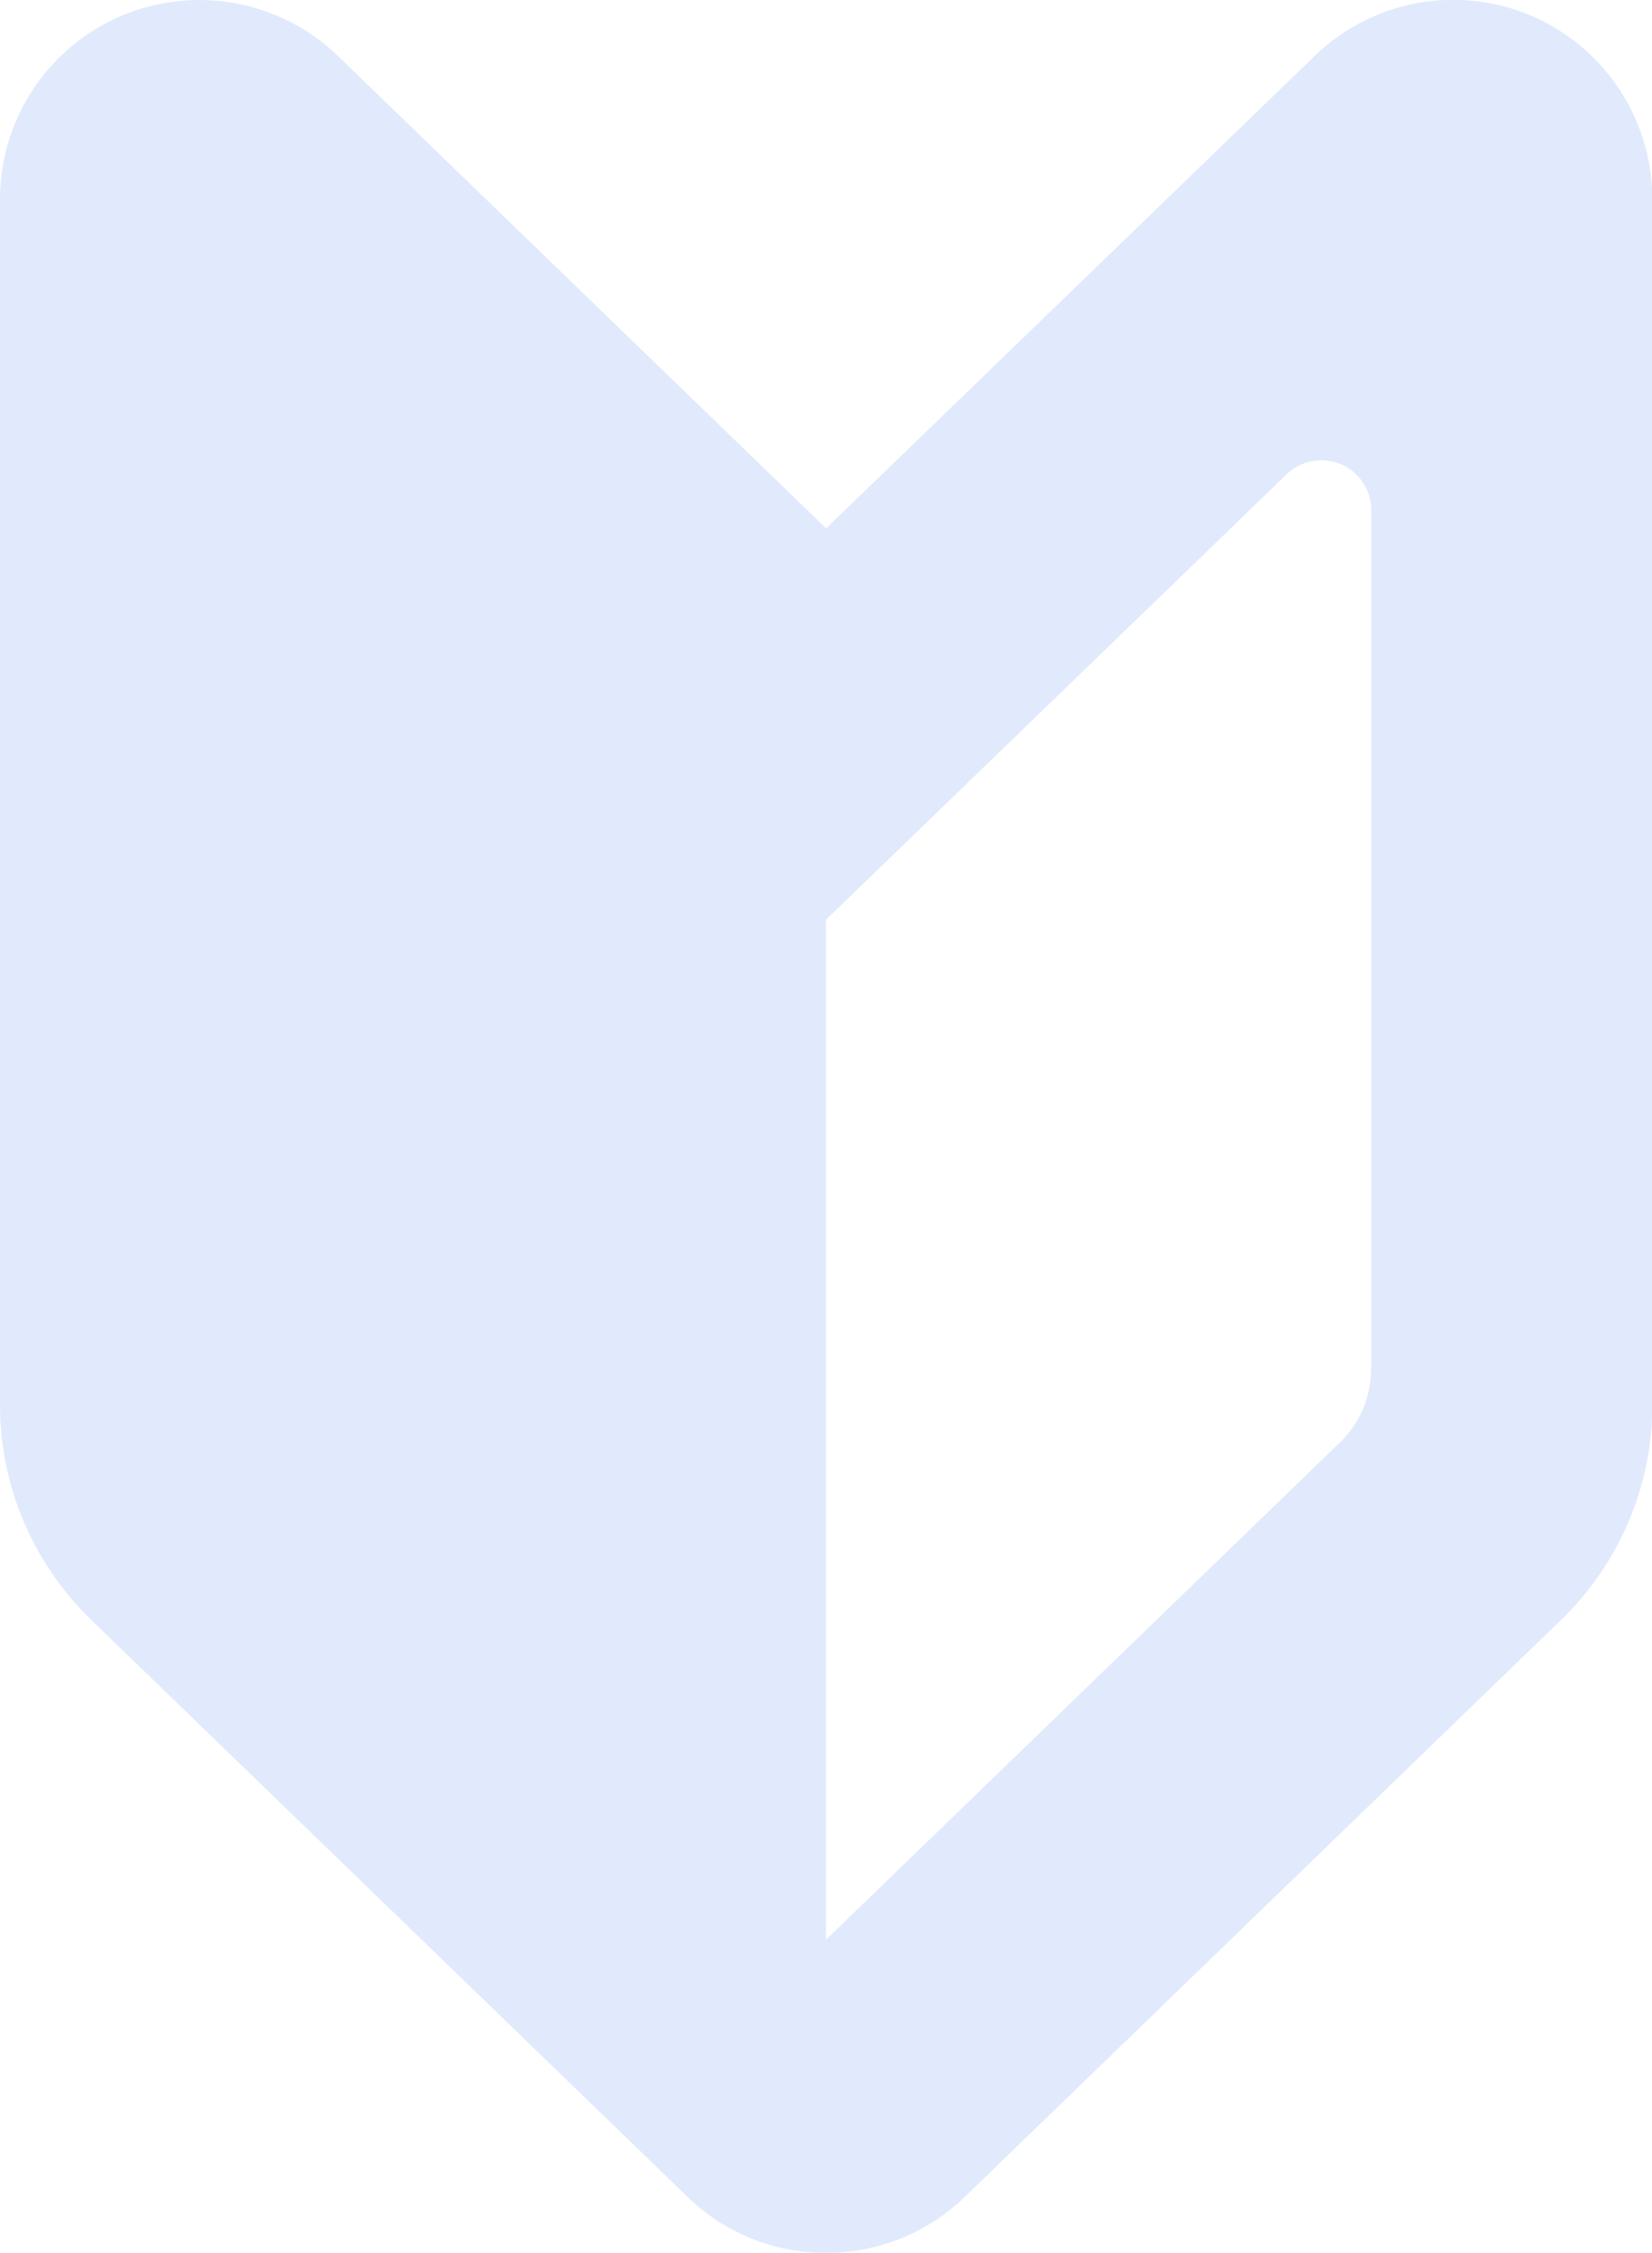
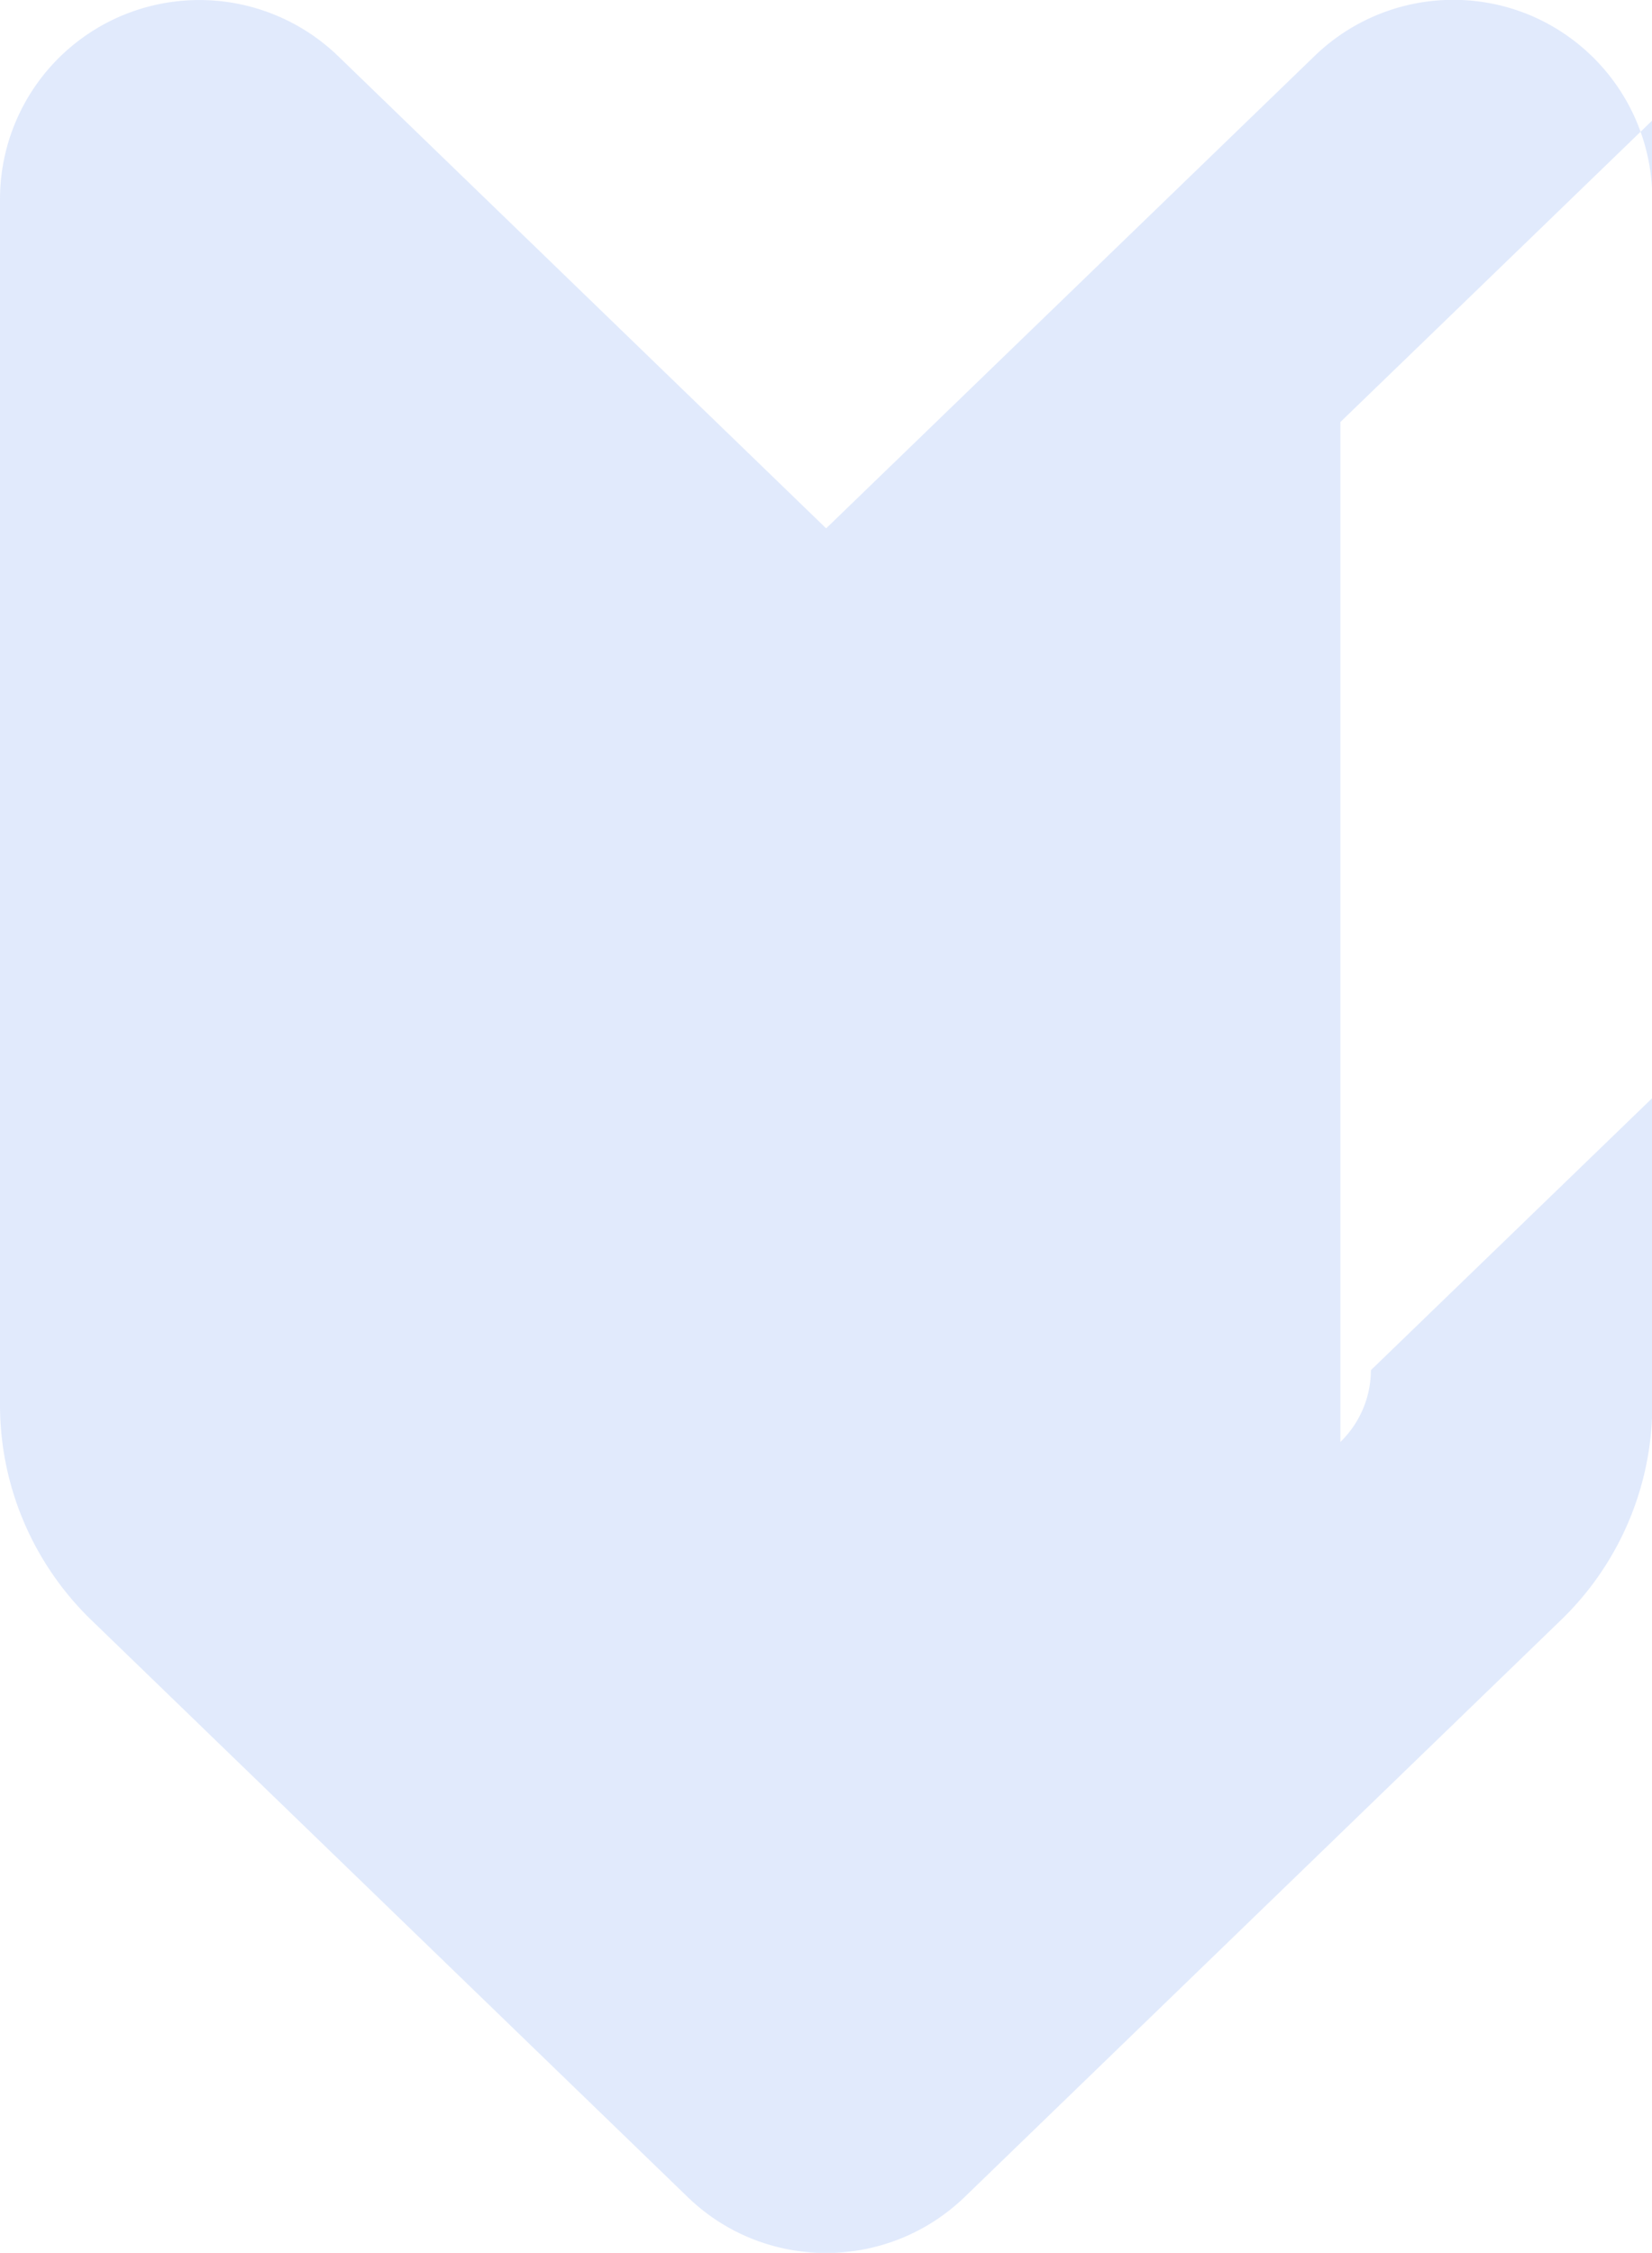
<svg xmlns="http://www.w3.org/2000/svg" id="b" width="55.24" height="75.32">
-   <path d="M27.62 17.66L11.3 1.87A6.68 6.68 0 004.06.53 6.66 6.66 0 000 6.66v40.31c0 2.71 1.1 5.3 3.05 7.19l19.94 19.29c2.58 2.5 6.68 2.5 9.27 0L52.2 54.16a9.992 9.992 0 003.05-7.19V6.66c0-2.68-1.6-5.09-4.06-6.14a6.666 6.666 0 00-7.23 1.35L27.63 17.66zm18.22 28.15c0 .9-.37 1.77-1.02 2.4l-17.2 16.64v-34.1l3.27-3.16 12.13-11.73c.48-.46 1.19-.6 1.81-.34.62.26 1.02.86 1.02 1.53v28.76z" fill="#c5d7fb" stroke-width="0" opacity=".5" id="c" />
+   <path d="M27.62 17.66L11.3 1.87A6.68 6.68 0 004.06.53 6.66 6.66 0 000 6.66v40.31c0 2.71 1.1 5.3 3.05 7.19l19.94 19.29c2.58 2.5 6.68 2.5 9.27 0L52.2 54.16a9.992 9.992 0 003.05-7.19V6.66c0-2.68-1.6-5.09-4.06-6.14a6.666 6.666 0 00-7.23 1.35L27.63 17.66zm18.22 28.15c0 .9-.37 1.77-1.02 2.4v-34.1l3.27-3.16 12.13-11.73c.48-.46 1.19-.6 1.81-.34.62.26 1.02.86 1.02 1.53v28.76z" fill="#c5d7fb" stroke-width="0" opacity=".5" id="c" />
</svg>